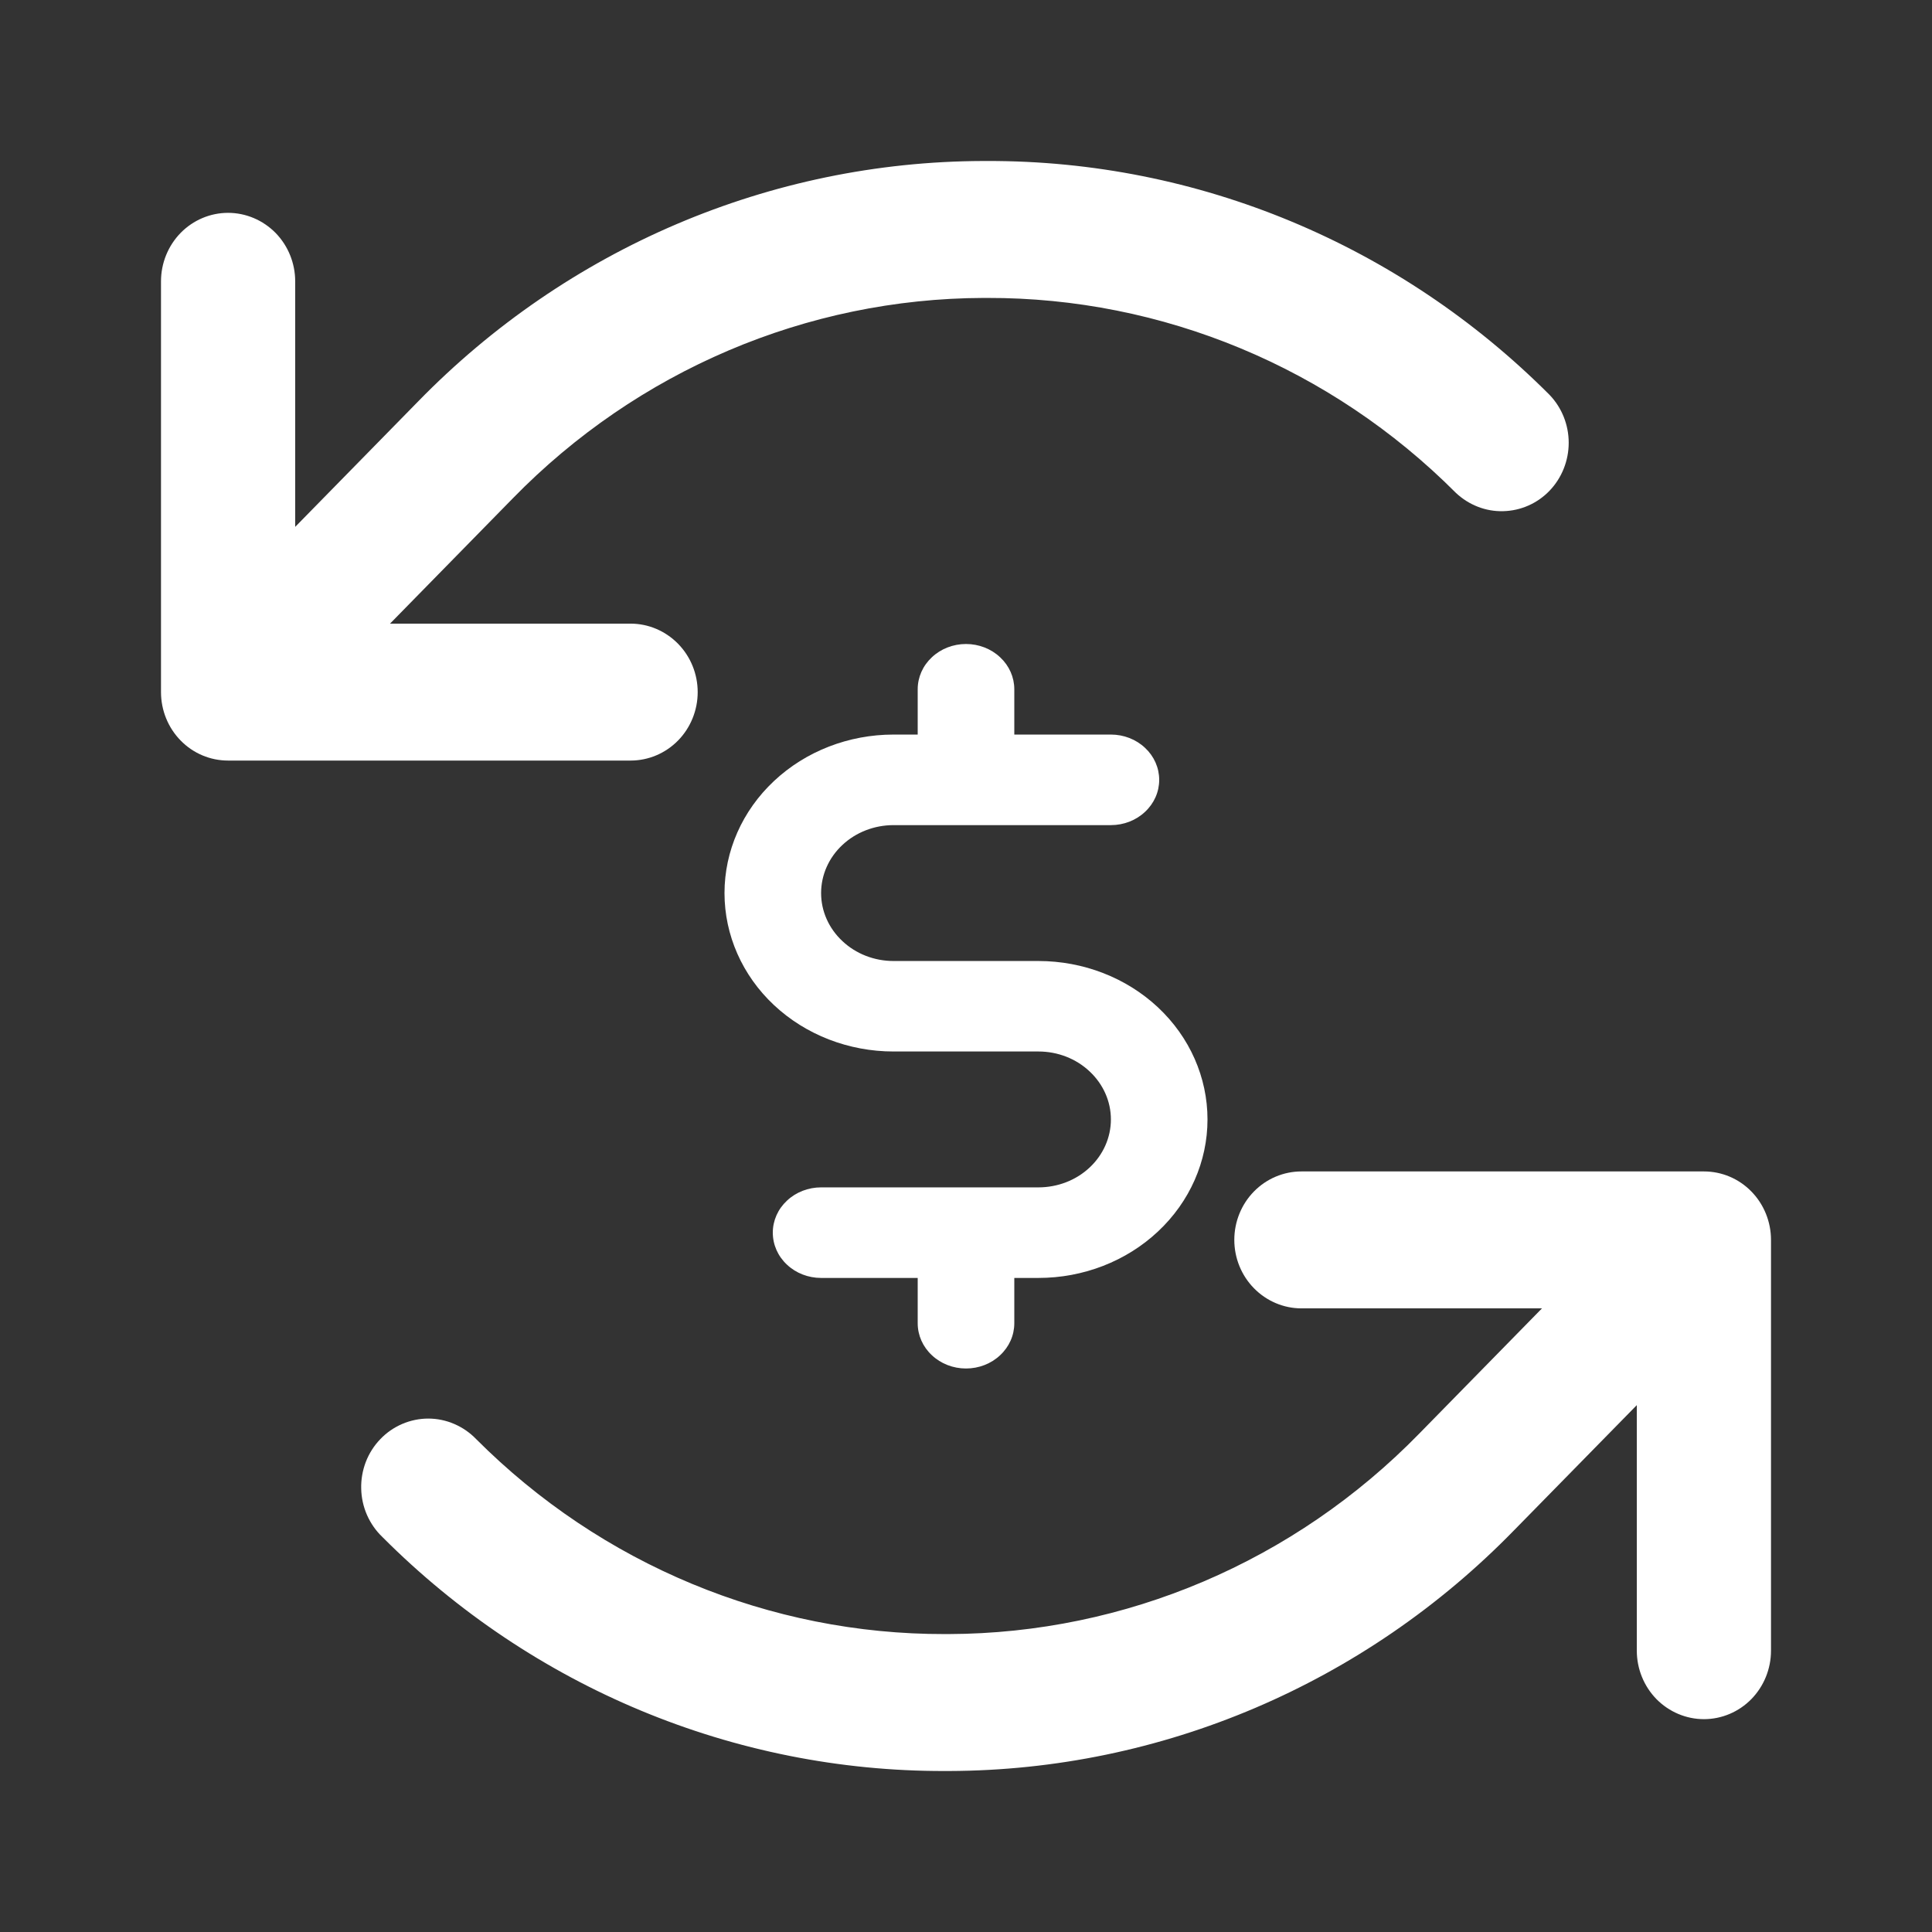
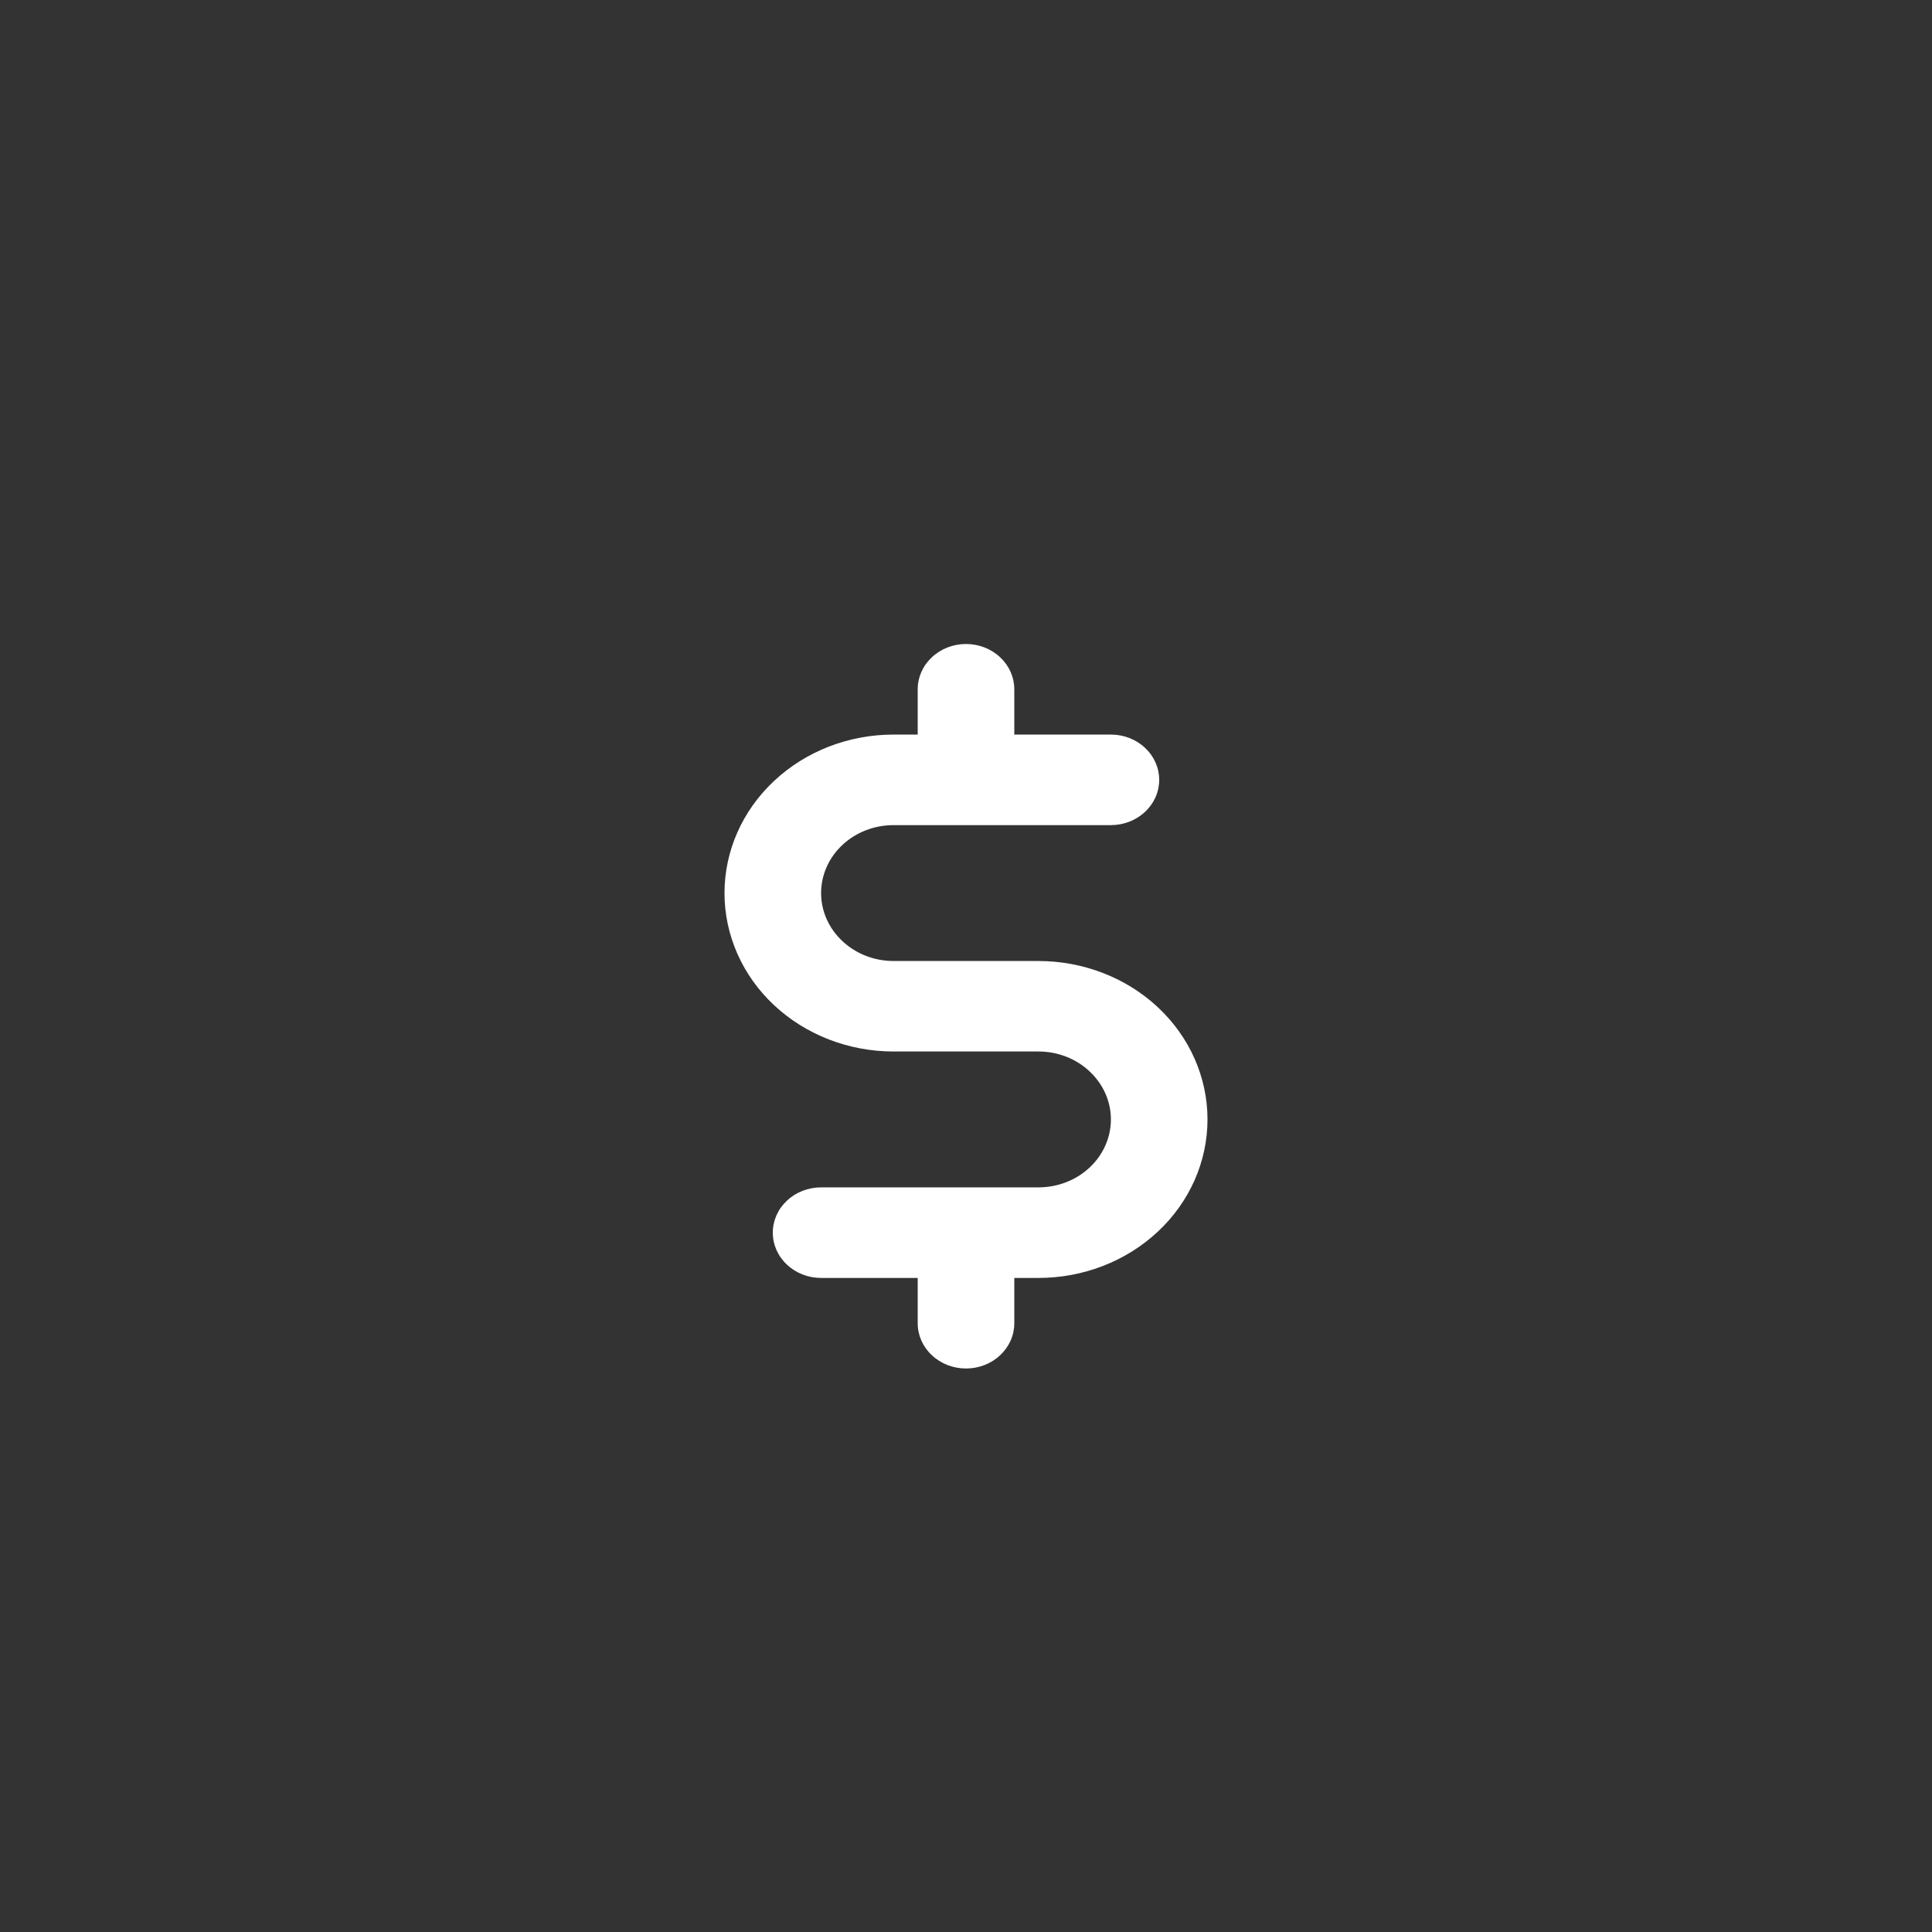
<svg xmlns="http://www.w3.org/2000/svg" width="24" height="24" viewBox="0 0 24 24" fill="none">
  <rect x="0" y="0" width="24" height="24" fill="#333333" stroke="none" />
-   <path d="M7.833 9.448H2.833C2.612 9.448 2.4 9.359 2.244 9.199C2.088 9.04 2 8.823 2 8.598V3.495C2 3.269 2.088 3.053 2.244 2.893C2.4 2.734 2.612 2.644 2.833 2.644C3.054 2.644 3.266 2.734 3.423 2.893C3.579 3.053 3.667 3.269 3.667 3.495V6.545L5.191 4.99C7.049 3.083 9.573 2.008 12.208 2H12.264C14.876 1.993 17.386 3.037 19.25 4.906C19.402 5.065 19.487 5.278 19.487 5.5C19.487 5.722 19.402 5.936 19.25 6.095C19.098 6.254 18.891 6.345 18.673 6.35C18.456 6.356 18.245 6.273 18.085 6.122C16.532 4.565 14.44 3.696 12.264 3.701H12.217C10.021 3.708 7.918 4.604 6.369 6.192L4.845 7.747H7.833C8.054 7.747 8.266 7.837 8.423 7.997C8.579 8.156 8.667 8.372 8.667 8.598C8.667 8.823 8.579 9.04 8.423 9.199C8.266 9.359 8.054 9.448 7.833 9.448ZM21.167 14.552H16.167C15.946 14.552 15.734 14.641 15.577 14.801C15.421 14.96 15.333 15.177 15.333 15.402C15.333 15.628 15.421 15.844 15.577 16.003C15.734 16.163 15.946 16.253 16.167 16.253H19.155L17.631 17.808C16.082 19.396 13.98 20.292 11.784 20.299H11.738C9.561 20.304 7.469 19.434 5.916 17.878C5.838 17.797 5.745 17.733 5.643 17.689C5.541 17.645 5.431 17.622 5.32 17.622C5.209 17.622 5.099 17.645 4.996 17.689C4.894 17.733 4.801 17.797 4.724 17.878C4.646 17.959 4.585 18.055 4.544 18.161C4.504 18.266 4.484 18.379 4.487 18.492C4.489 18.605 4.514 18.717 4.559 18.82C4.605 18.924 4.67 19.017 4.751 19.094C6.615 20.963 9.125 22.007 11.738 22H11.792C14.426 21.992 16.95 20.917 18.808 19.01L20.333 17.455V20.505C20.333 20.731 20.421 20.947 20.577 21.107C20.734 21.266 20.946 21.356 21.167 21.356C21.388 21.356 21.6 21.266 21.756 21.107C21.912 20.947 22 20.731 22 20.505V15.402C22 15.177 21.912 14.96 21.756 14.801C21.6 14.641 21.388 14.552 21.167 14.552Z" fill="white" />
  <path d="M15 13.906C15 14.428 14.779 14.929 14.385 15.298C13.991 15.668 13.457 15.875 12.9 15.875H12.6V16.438C12.6 16.587 12.537 16.73 12.424 16.835C12.312 16.941 12.159 17 12 17C11.841 17 11.688 16.941 11.576 16.835C11.463 16.73 11.4 16.587 11.4 16.438V15.875H10.2C10.041 15.875 9.888 15.816 9.776 15.71C9.663 15.605 9.6 15.462 9.6 15.312C9.6 15.163 9.663 15.02 9.776 14.915C9.888 14.809 10.041 14.75 10.2 14.75H12.9C13.139 14.75 13.368 14.661 13.536 14.503C13.705 14.345 13.8 14.13 13.8 13.906C13.8 13.682 13.705 13.468 13.536 13.31C13.368 13.151 13.139 13.062 12.9 13.062H11.1C10.543 13.062 10.009 12.855 9.615 12.486C9.221 12.117 9 11.616 9 11.094C9 10.572 9.221 10.071 9.615 9.702C10.009 9.332 10.543 9.125 11.1 9.125H11.4V8.562C11.4 8.413 11.463 8.27 11.576 8.165C11.688 8.059 11.841 8 12 8C12.159 8 12.312 8.059 12.424 8.165C12.537 8.27 12.6 8.413 12.6 8.562V9.125H13.8C13.959 9.125 14.112 9.184 14.224 9.29C14.337 9.395 14.4 9.538 14.4 9.688C14.4 9.837 14.337 9.98 14.224 10.085C14.112 10.191 13.959 10.25 13.8 10.25H11.1C10.861 10.25 10.632 10.339 10.464 10.497C10.295 10.655 10.2 10.87 10.2 11.094C10.2 11.318 10.295 11.532 10.464 11.69C10.632 11.849 10.861 11.938 11.1 11.938H12.9C13.457 11.938 13.991 12.145 14.385 12.514C14.779 12.883 15 13.384 15 13.906Z" fill="white" />
</svg>